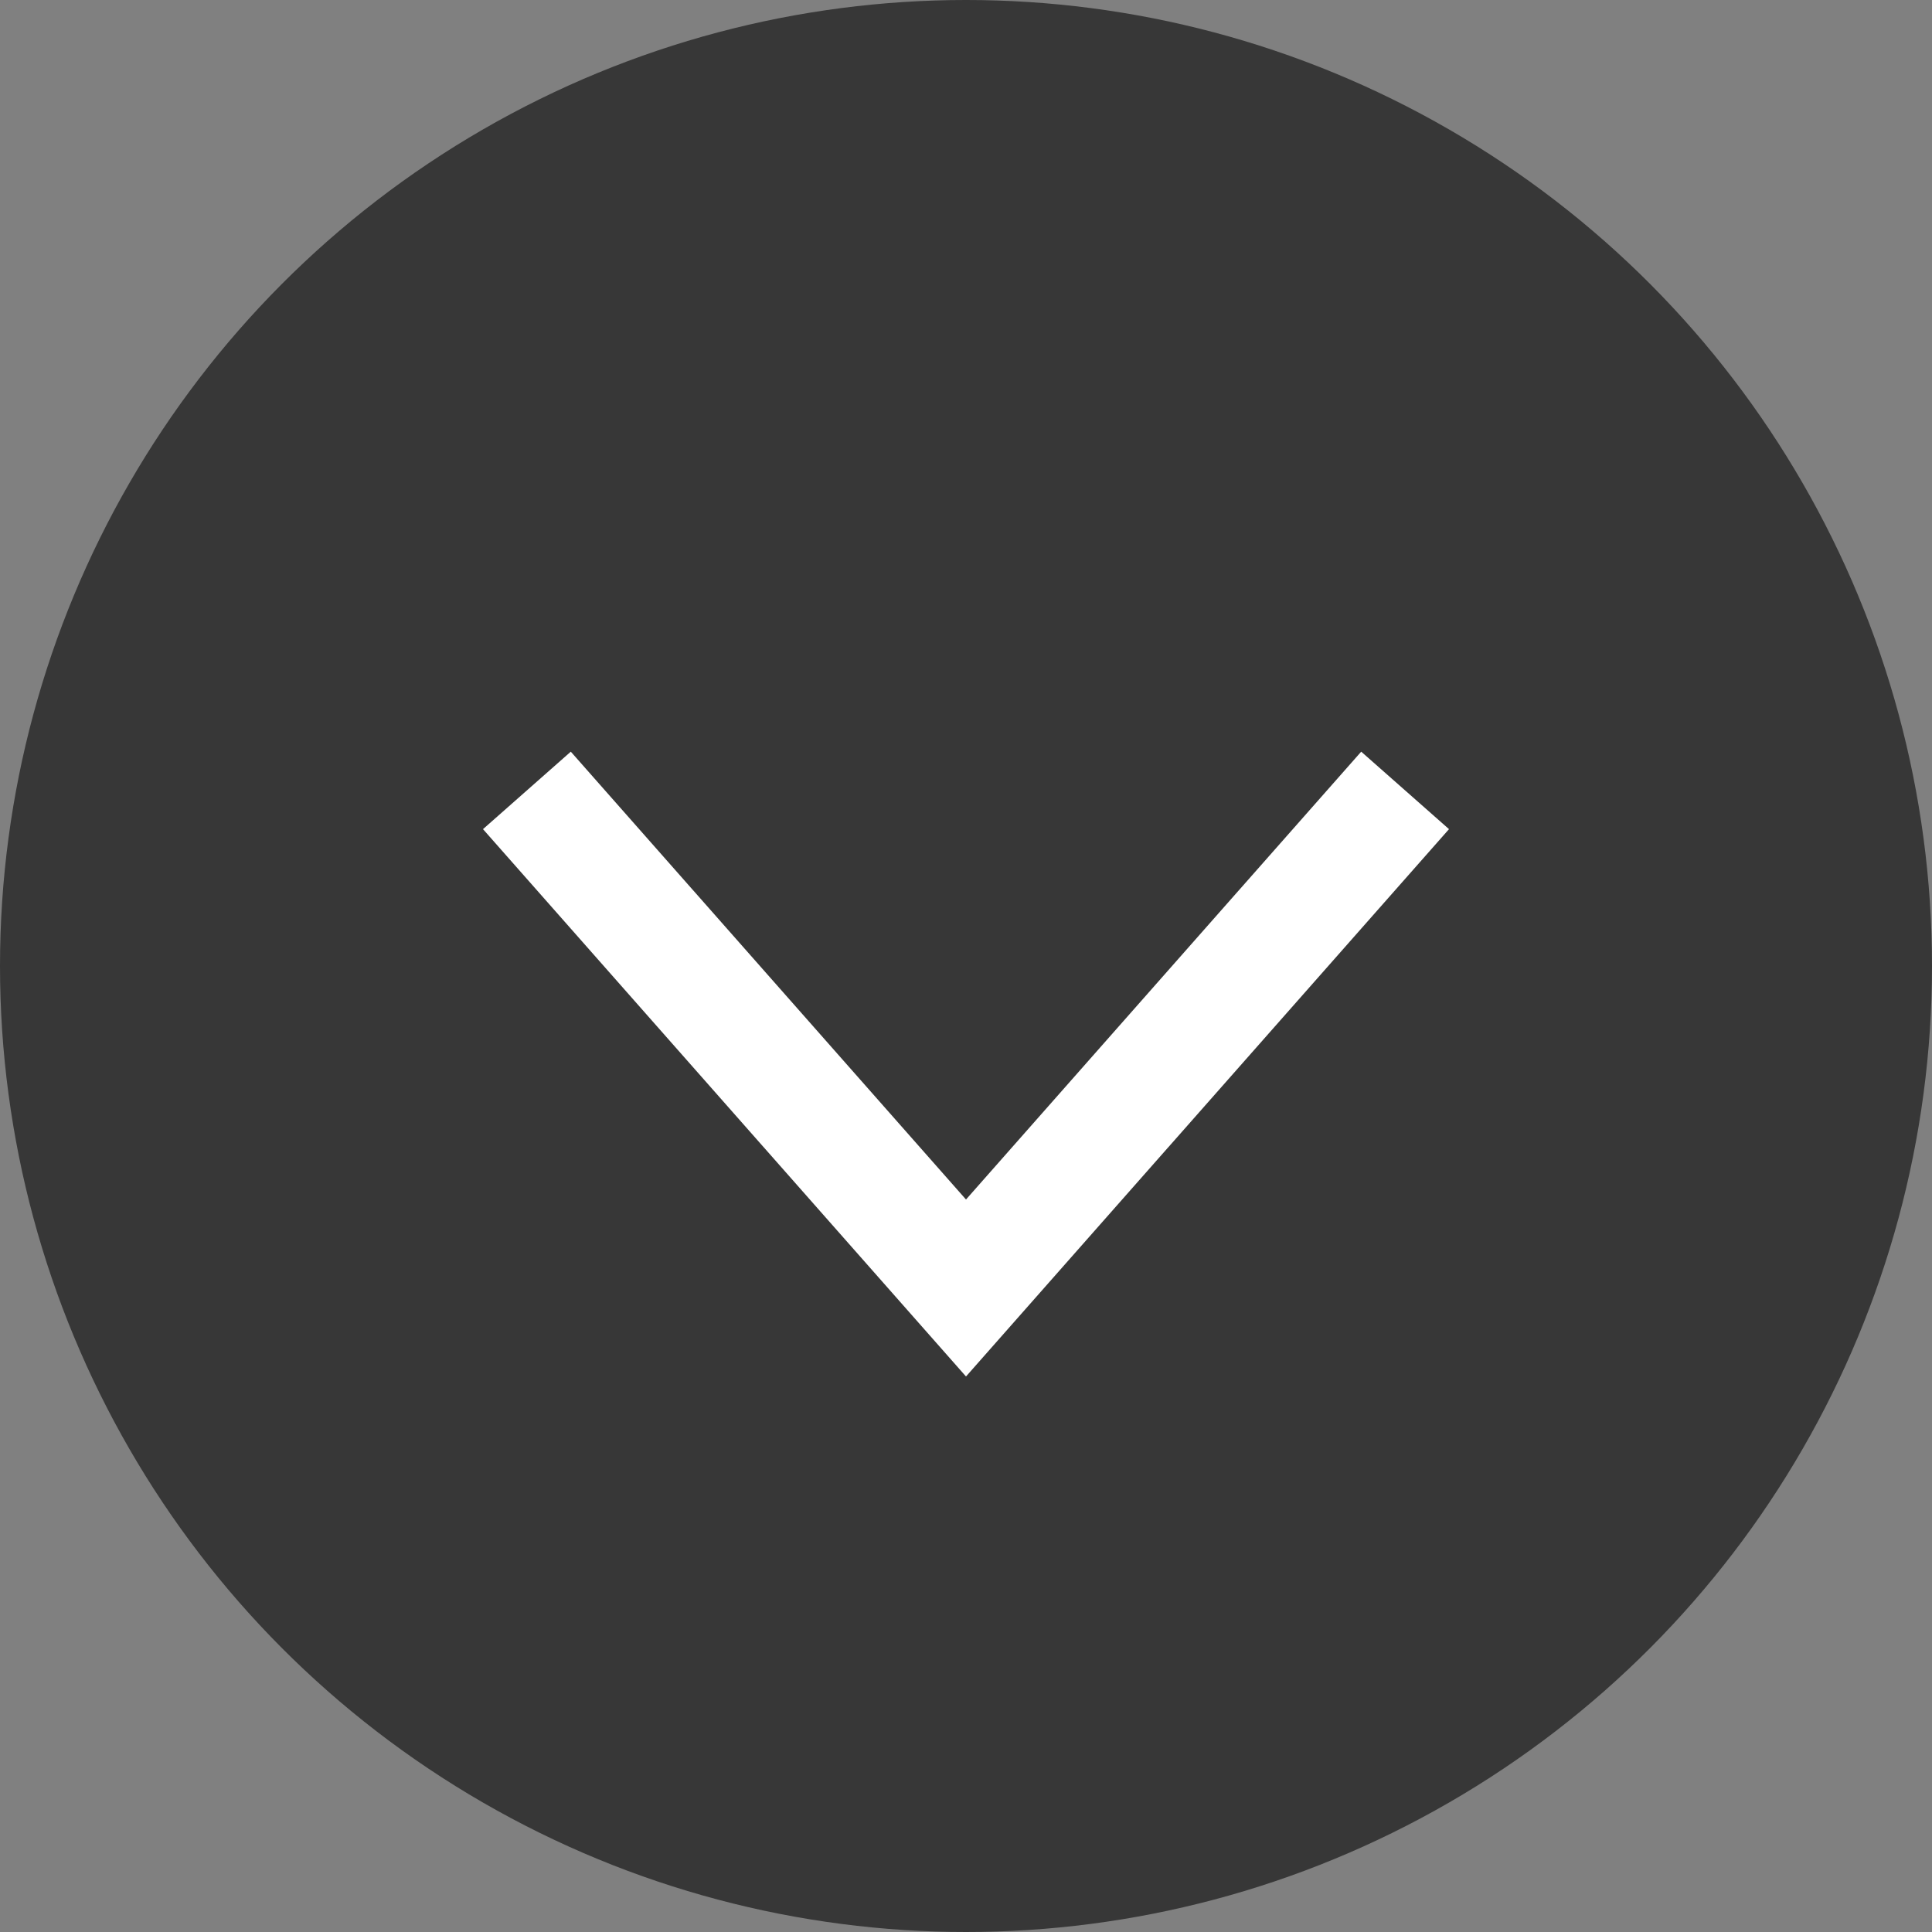
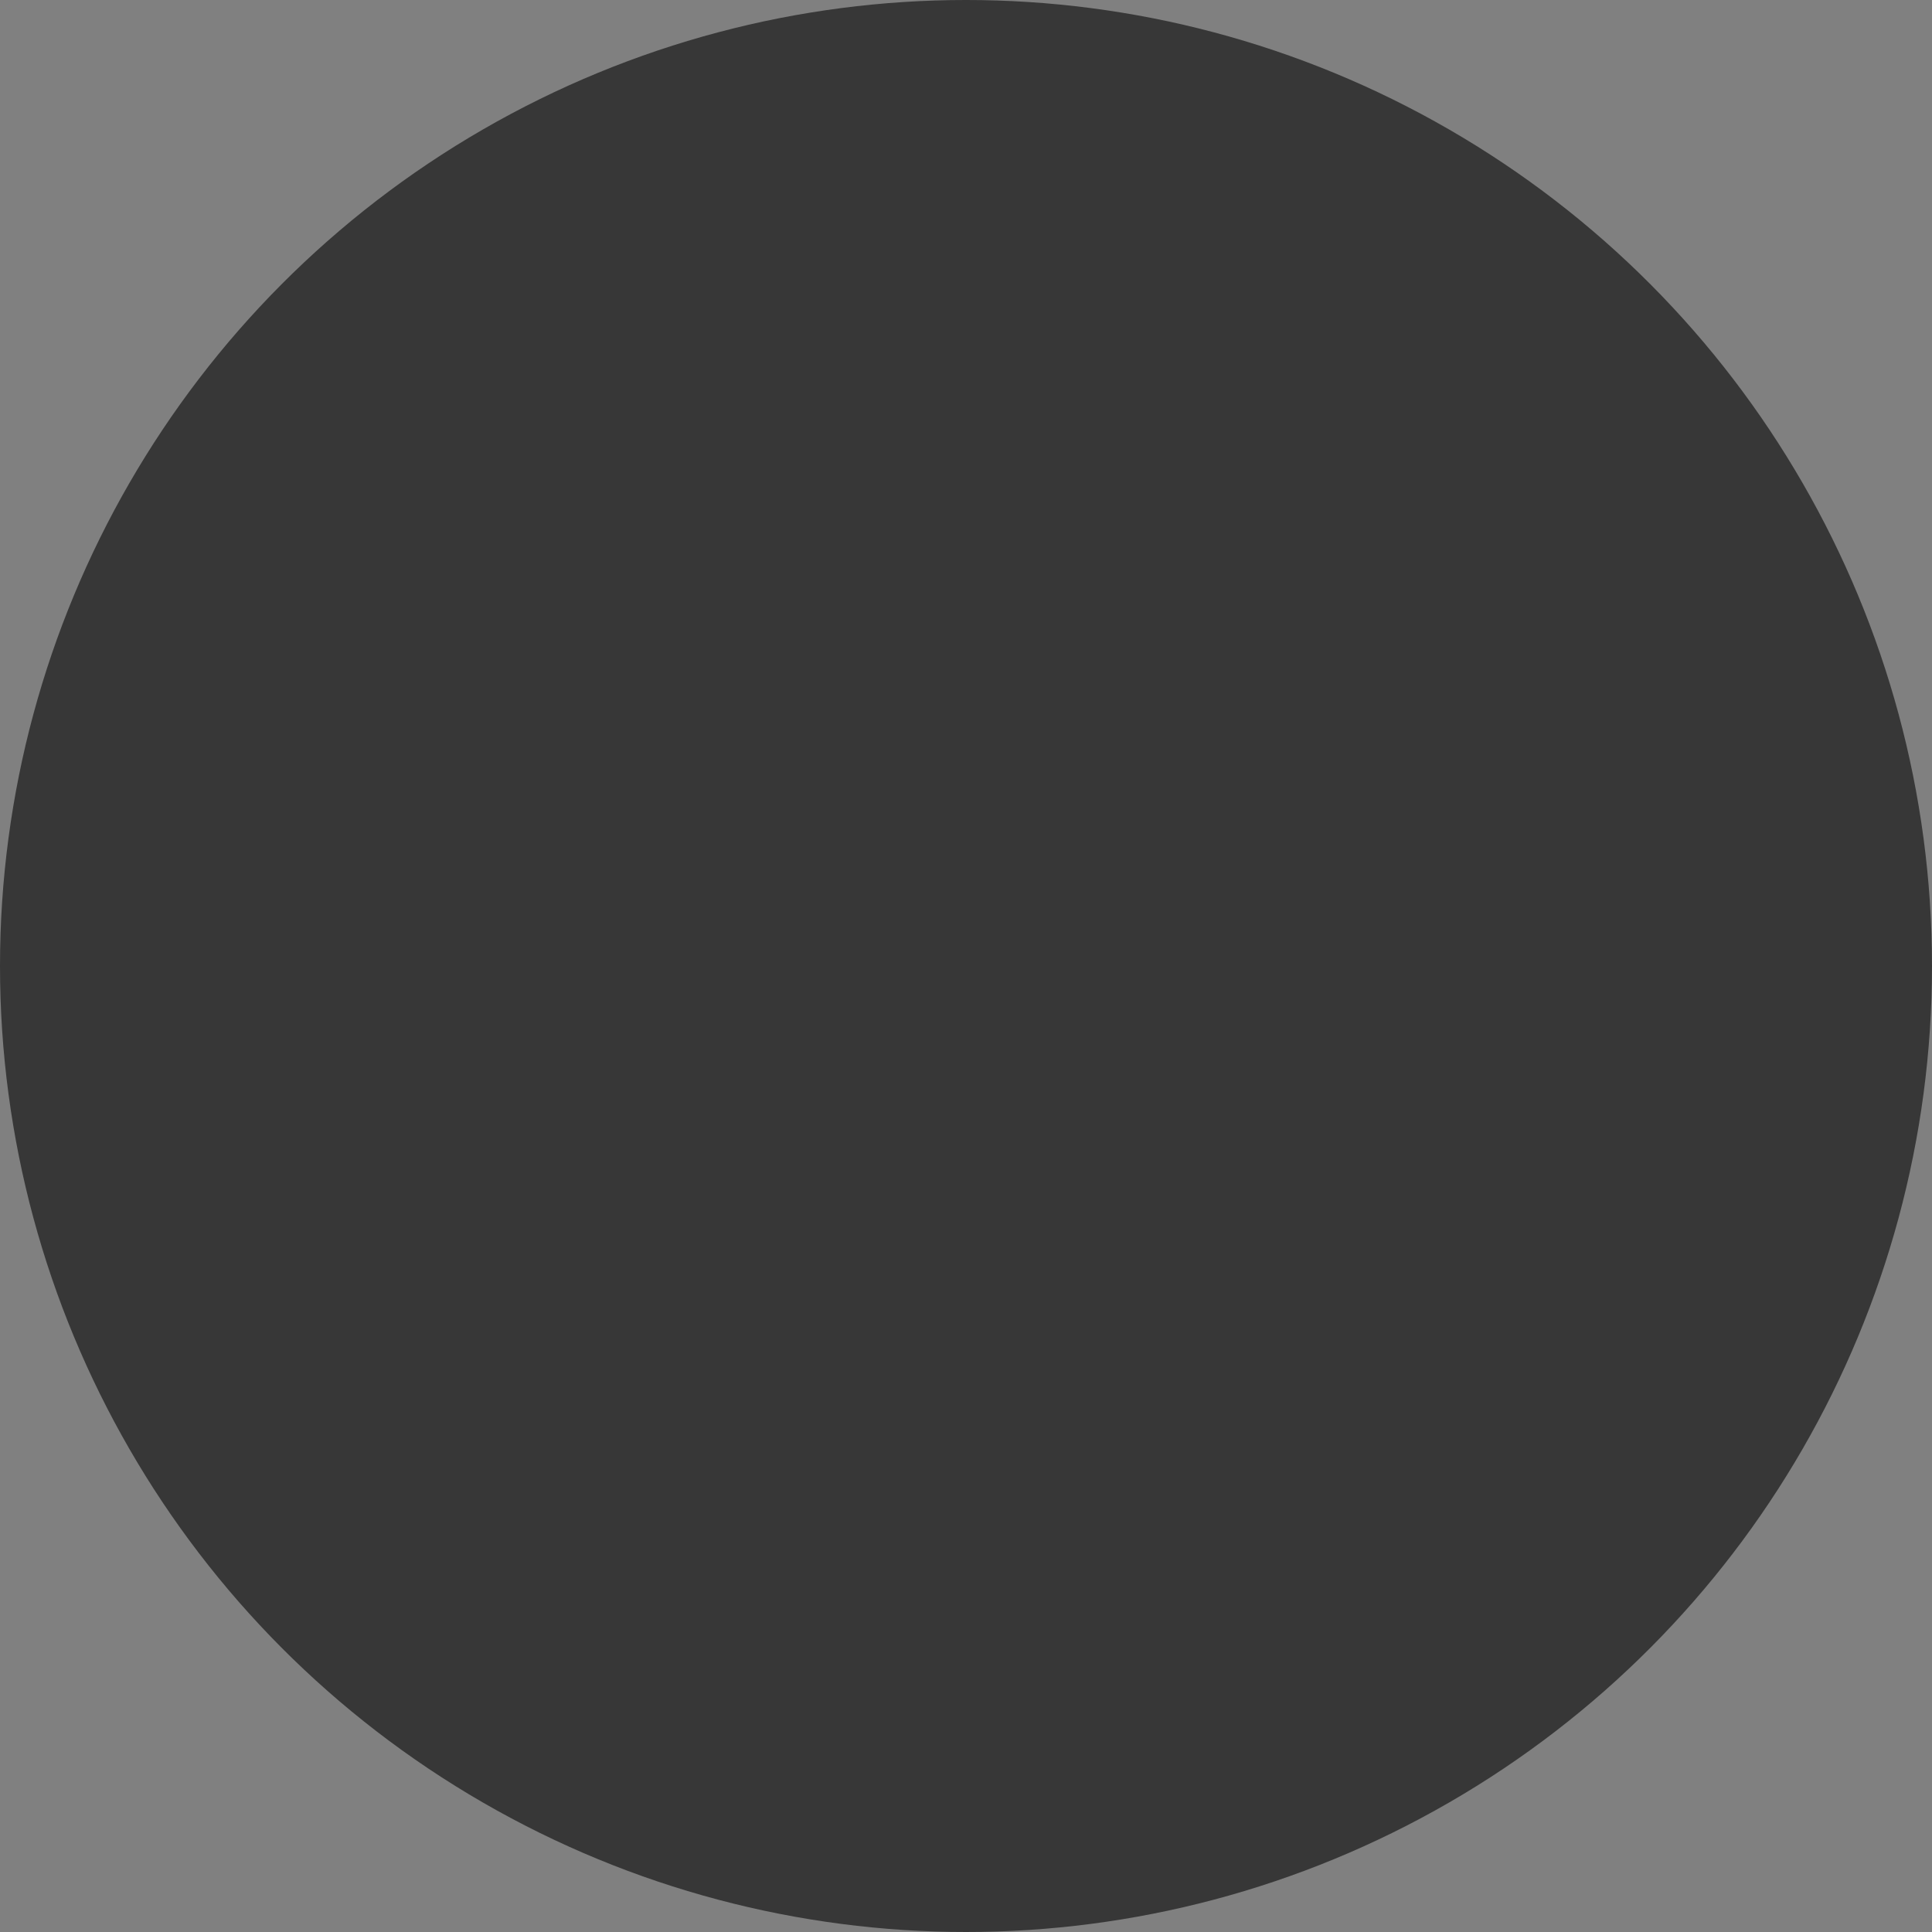
<svg xmlns="http://www.w3.org/2000/svg" width="18" height="18" viewBox="0 0 18 18" fill="none">
  <rect x="0" y="0" width="18" height="18" fill="#808080" stroke="none" />
  <circle cx="9" cy="9" r="9" fill="#373737" />
-   <path d="M4.909 7.364L9 12L13.091 7.364" stroke="white" stroke-width="1.091" />
</svg>